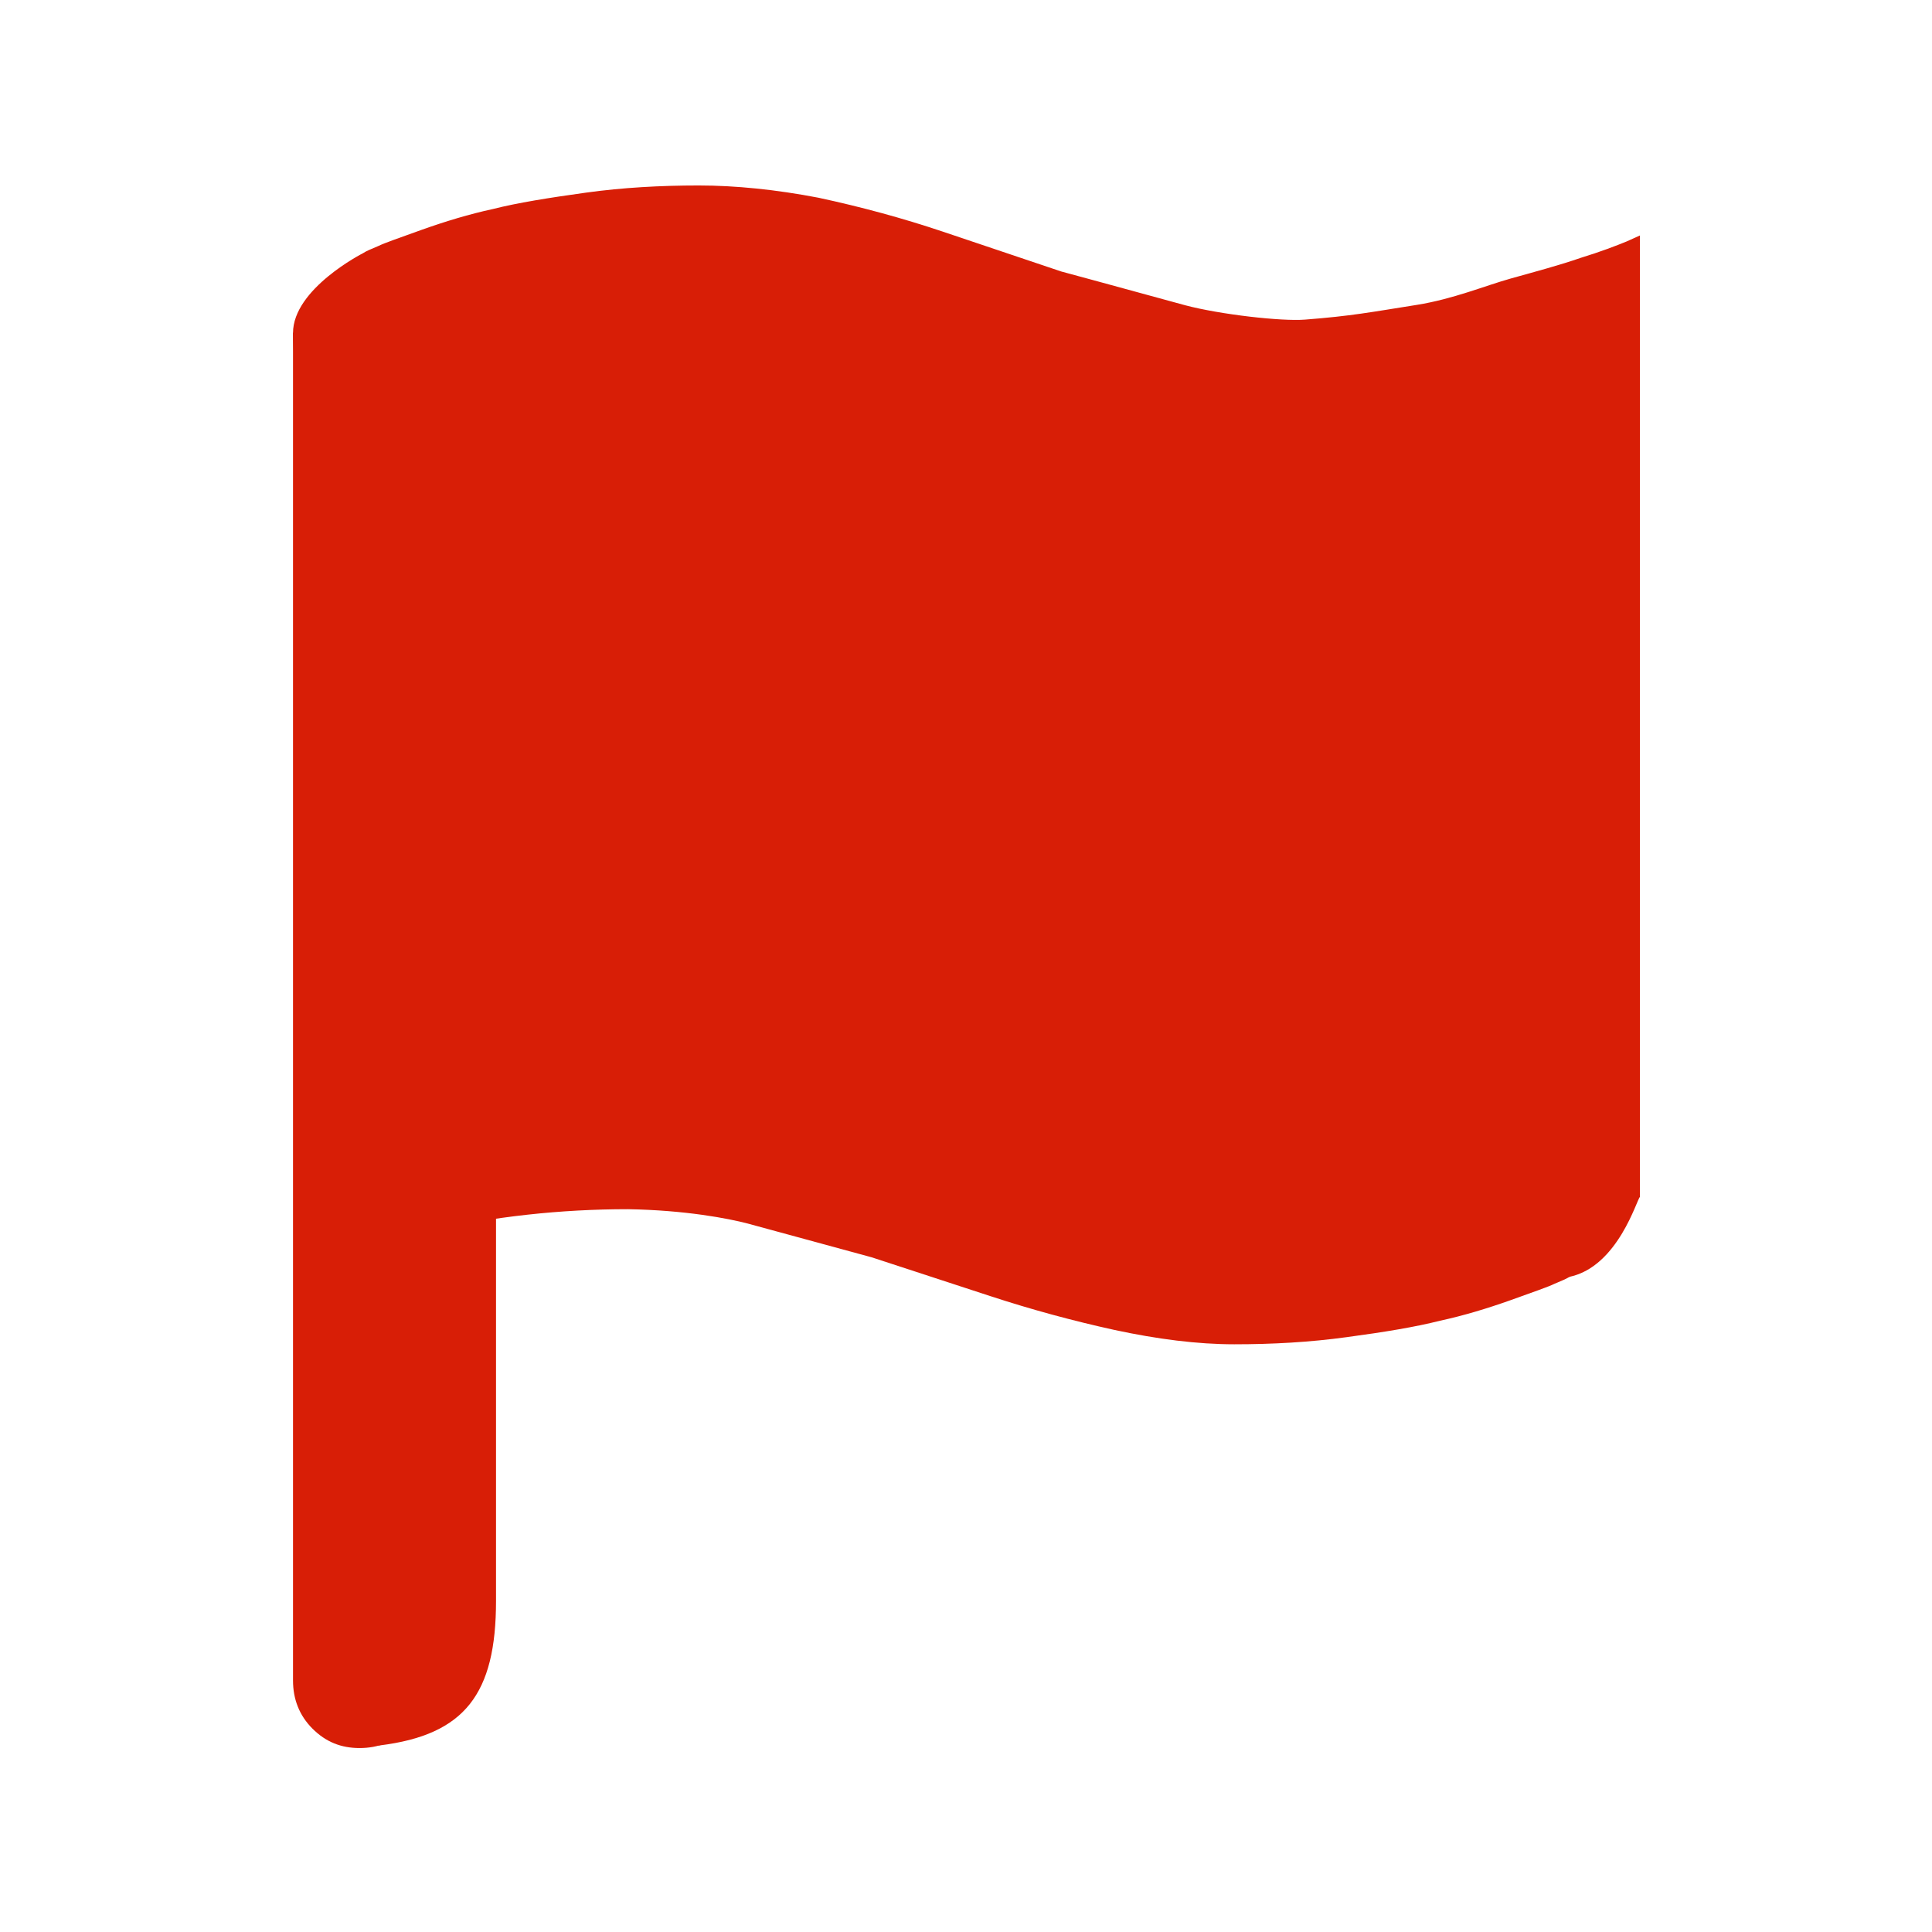
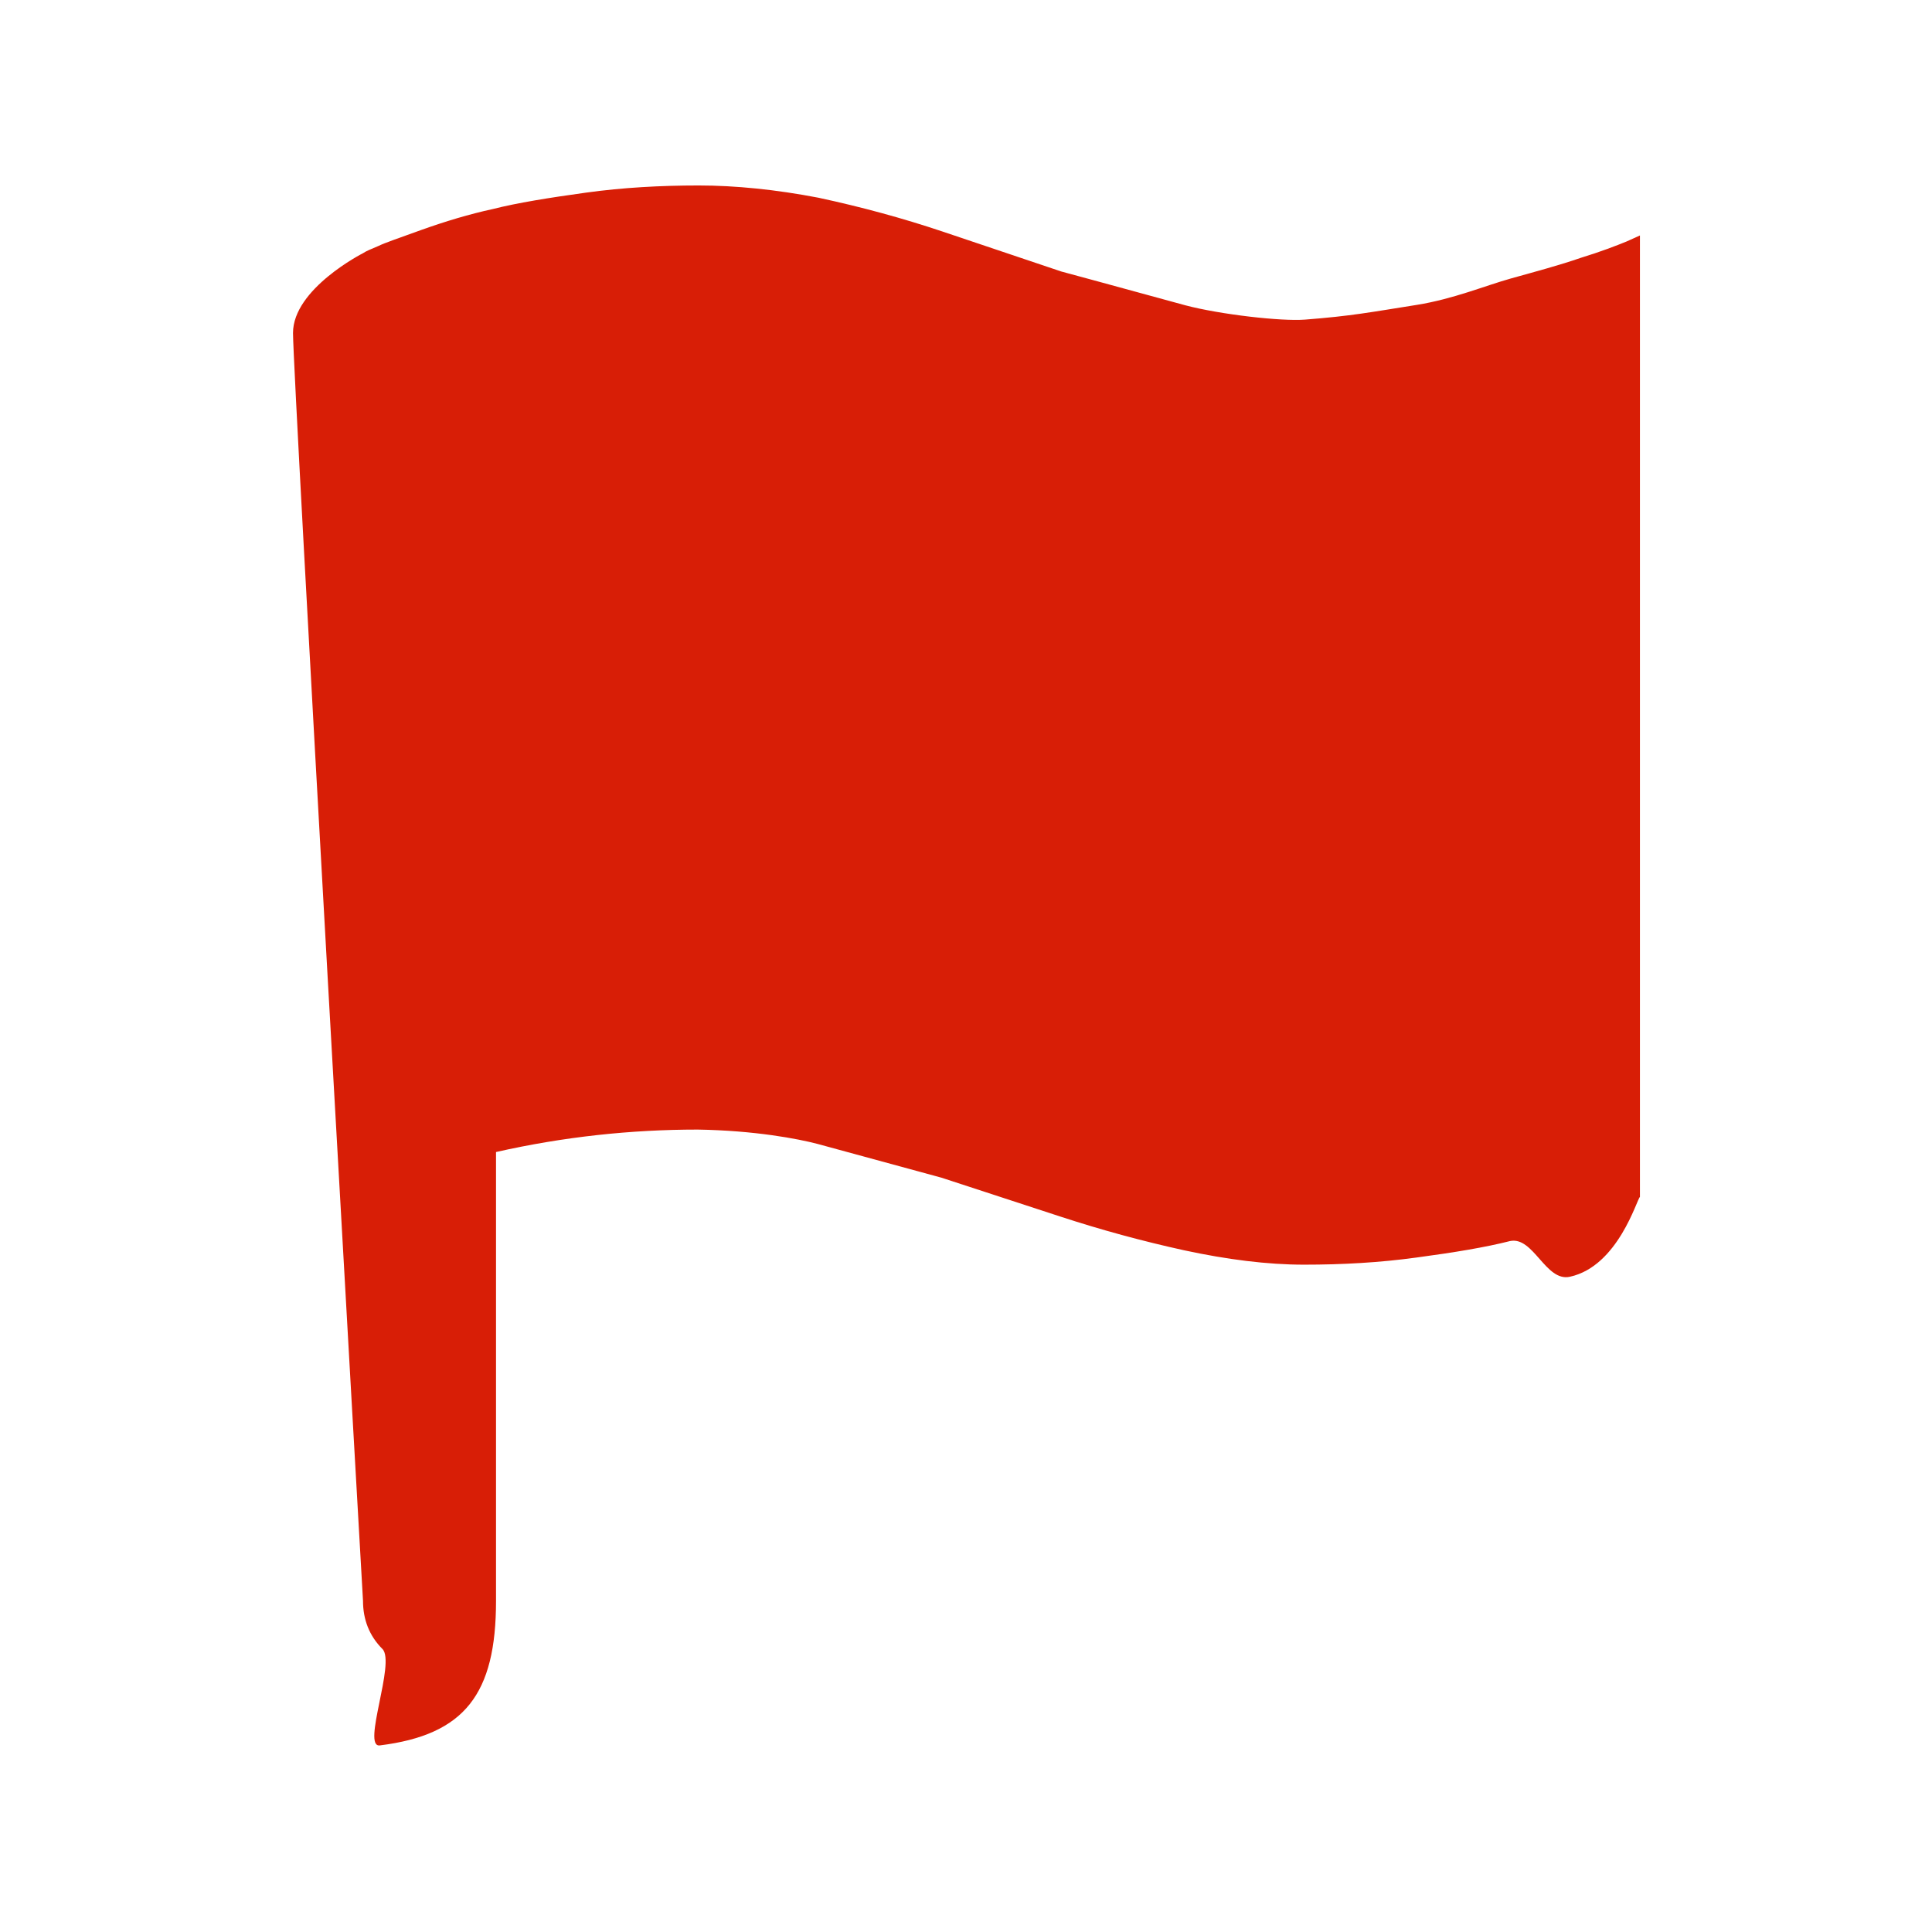
<svg xmlns="http://www.w3.org/2000/svg" t="1738903157406" class="icon" viewBox="0 0 1024 1024" version="1.1" p-id="4289" width="200" height="200">
  <path d="M862.1 128c-5.4 2.2-13.6 5.4-24.4 8.7-10.9 3.8-23.3 7.1-36.9 10.9-13.6 3.8-30.5 10.9-49.9 14-24.6 3.9-34.7 5.9-59.2 7.8-12.4 1-45-2.7-63.5-7.6-43.4-11.9-65.7-17.9-65.7-17.9l-63-21.2c-21.2-7.1-42.9-13-65.7-17.9-22.3-4.3-44-6.5-63.5-6.5-20.1 0-40.2 1.1-59.7 3.8-19.5 2.7-36.4 5.4-49.4 8.7-12.5 2.7-25 6.5-37.4 10.9-11.9 4.3-20.1 7.1-23.3 8.7-3.8 1.6-6.5 2.7-8.1 3.8 0 0-37.1 18.8-37.1 42.3s37.1 672 37.1 672c0 9.8 3.3 18.5 10.3 25.5 7.1 7.1-11.1 52.3-1.4 51.1 45-5.6 61.6-27.2 61.6-76.6V610.6c35.8-8.1 71.6-11.9 106.9-11.9 30.4 0.5 53.2 4.9 63.5 7.6l65.7 17.9 63 20.6c21.7 7.1 43.4 13 65.7 17.9 22.8 4.9 44 7.6 63.5 7.6 20.1 0 40.2-1.1 59.7-3.8 20.1-2.7 36.4-5.4 49.4-8.7 12.5-2.7 18.9 21.8 31.8 18.9 25.6-5.6 35.5-41.2 37.1-42.3V124.8l-7.1 3.2z m0 0" fill="#d81e06" p-id="4290" />
-   <path d="M825 179.6c-5.4 2.2-13.6 5.4-24.4 8.7-10.9 3.8-23.3 7.1-36.9 10.9-13.6 3.8-30.4 6.5-49.9 8.7-19.5 2.2-39.1 3.8-59.2 3.8-12.5 0-45-2.7-63.5-7.6-43.4-11.9-65.7-17.9-65.7-17.9l-63-21.2c-21.2-7.1-42.9-13-65.7-17.9-22.3-4.3-44-6.5-63.5-6.5-20.1 0-40.2 1.1-59.7 3.8-19.5 2.7-36.4 5.4-49.4 8.7-12.5 2.7-25 6.5-37.4 10.9-11.9 4.3-20.1 7.1-23.3 8.7-3.8 1.6-6.5 2.7-8.1 3.8v714.2c0 9.8 3.3 18.5 10.3 25.5 7.1 7.1 15.2 10.3 25 10.3s18.5-3.3 25-10.3c7.1-7.1 10.3-15.2 10.3-25.5V652.8c35.8-8.1 71.6-11.9 106.9-11.9 30.4 0.5 53.2 4.9 63.5 7.6l65.7 17.9 63 20.6c21.7 7.1 43.4 13 65.7 17.9 22.8 4.9 44 7.6 63.5 7.6 20.1 0 40.2-1.1 59.7-3.8 20.1-2.7 36.4-5.4 49.4-8.7 12.5-2.7 25-6.5 37.4-10.9 11.9-4.3 20.1-7.1 23.3-8.7 3.8-1.6 6.5-2.7 8.1-3.8V176.3l-7.1 3.3z m0 0" fill="#d81e06" p-id="4291" />
</svg>